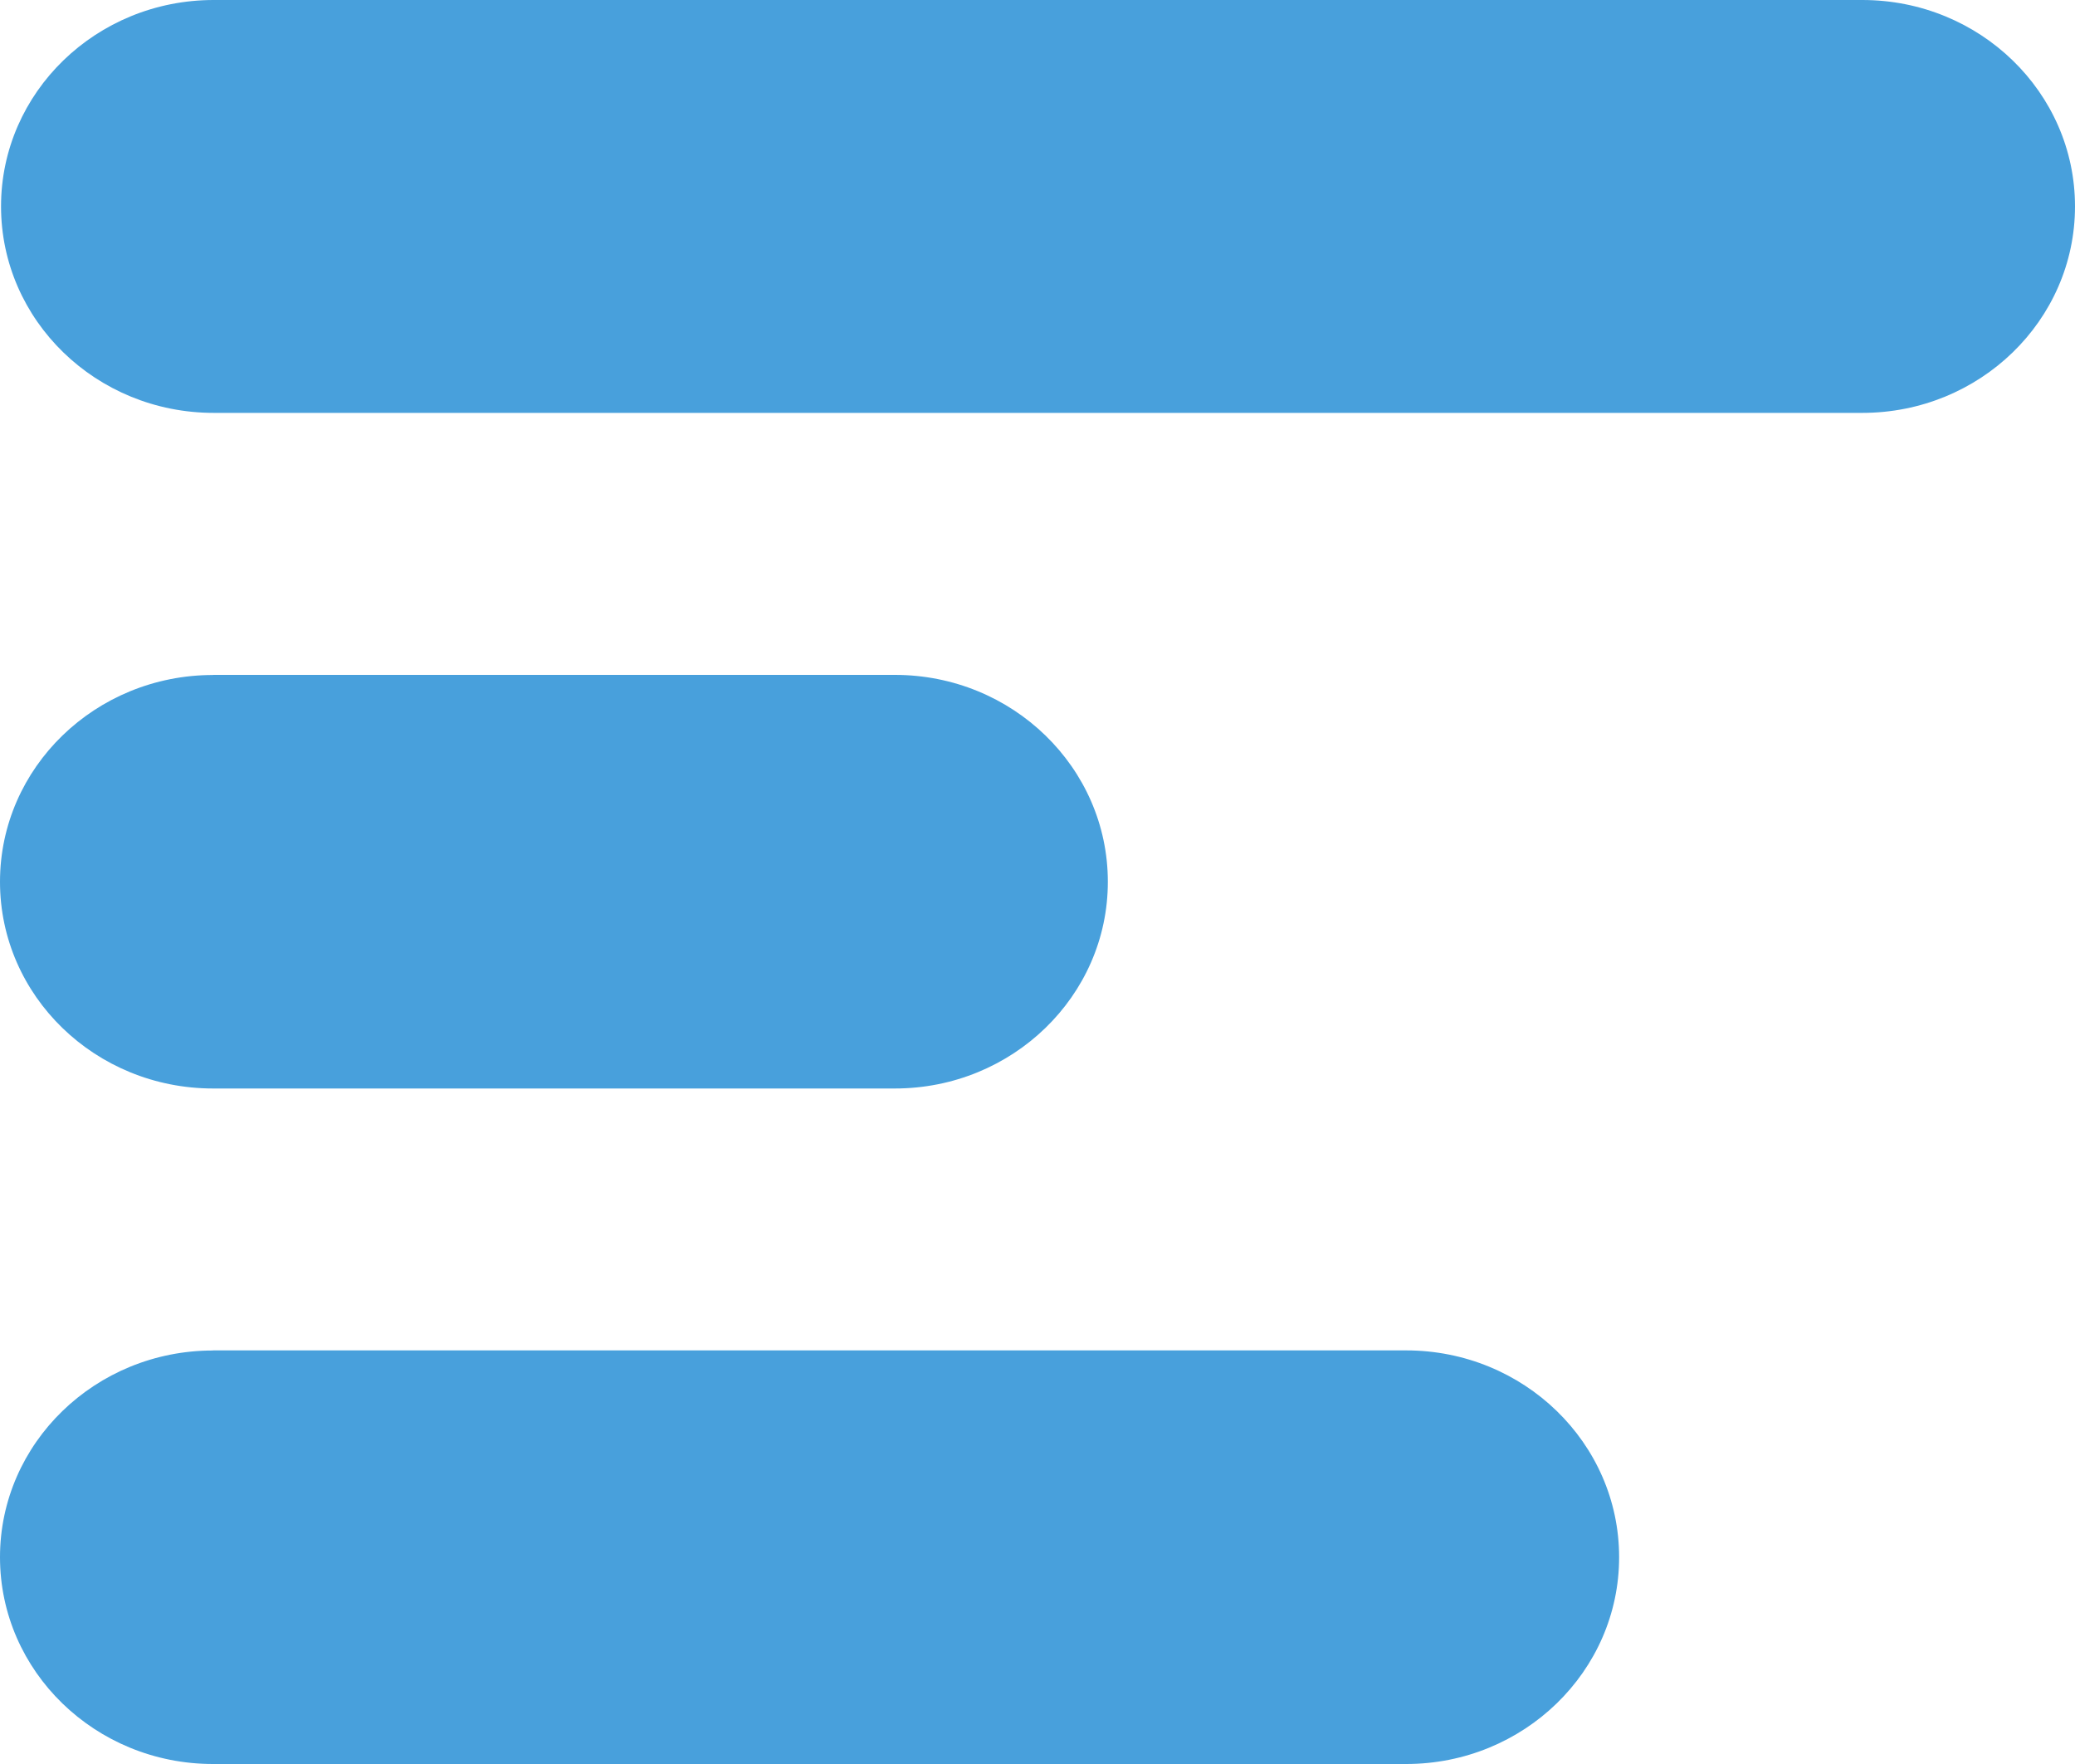
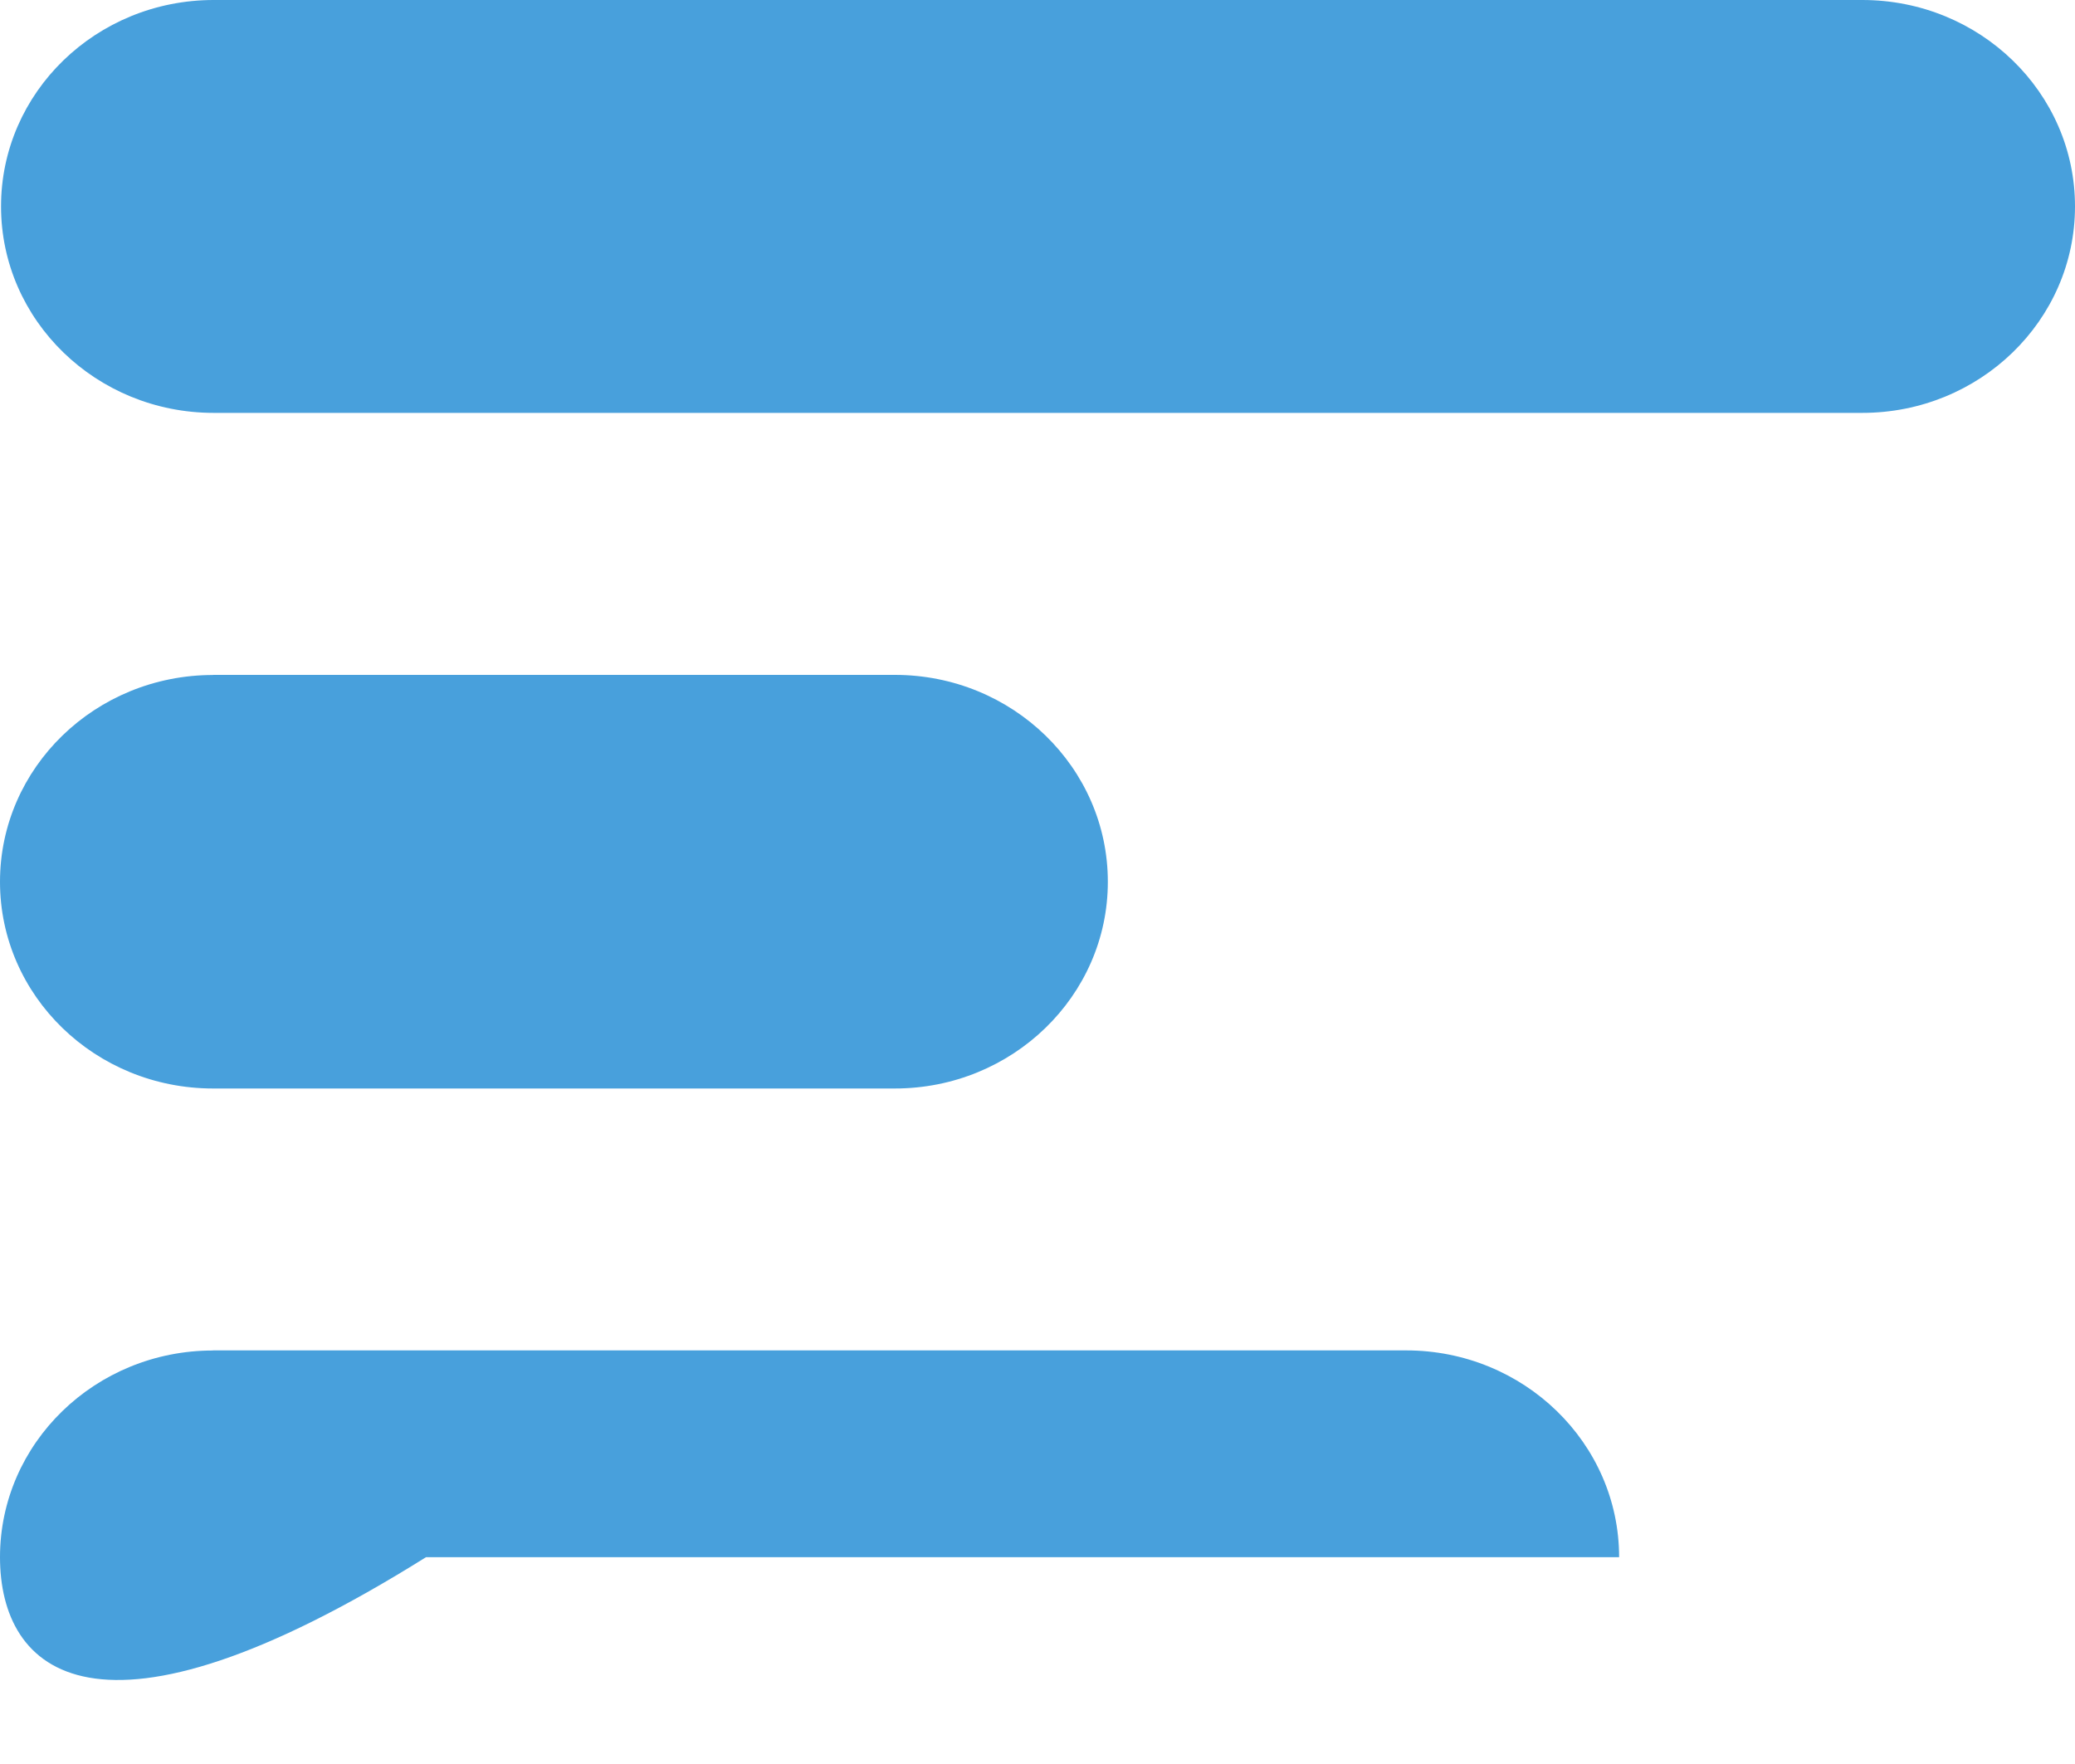
<svg xmlns="http://www.w3.org/2000/svg" width="20" height="17" fill="none">
-   <path fill-rule="evenodd" clip-rule="evenodd" d="M2.06 0h15.89C19.082 0 20 .89 20 1.989c0 1.099-.918 1.99-2.05 1.99H2.06c-1.132 0-2.05-.891-2.05-1.99S.928 0 2.06 0Zm-.007 13.014h11.5c1.134 0 2.053.893 2.053 1.993S14.686 17 13.553 17h-11.5C.92 17 0 16.108 0 15.007c0-1.1.92-1.992 2.053-1.992Zm0-6.51h6.572c1.134 0 2.053.893 2.053 1.994 0 1.1-.92 1.992-2.053 1.992H2.054C.919 10.49 0 9.598 0 8.498c0-1.101.92-1.993 2.054-1.993Z" fill="#48A0DC" />
+   <path fill-rule="evenodd" clip-rule="evenodd" d="M2.06 0h15.89C19.082 0 20 .89 20 1.989c0 1.099-.918 1.99-2.05 1.99H2.06c-1.132 0-2.05-.891-2.05-1.99S.928 0 2.06 0Zm-.007 13.014h11.5c1.134 0 2.053.893 2.053 1.993h-11.5C.92 17 0 16.108 0 15.007c0-1.1.92-1.992 2.053-1.992Zm0-6.51h6.572c1.134 0 2.053.893 2.053 1.994 0 1.1-.92 1.992-2.053 1.992H2.054C.919 10.49 0 9.598 0 8.498c0-1.101.92-1.993 2.054-1.993Z" fill="#48A0DC" />
</svg>